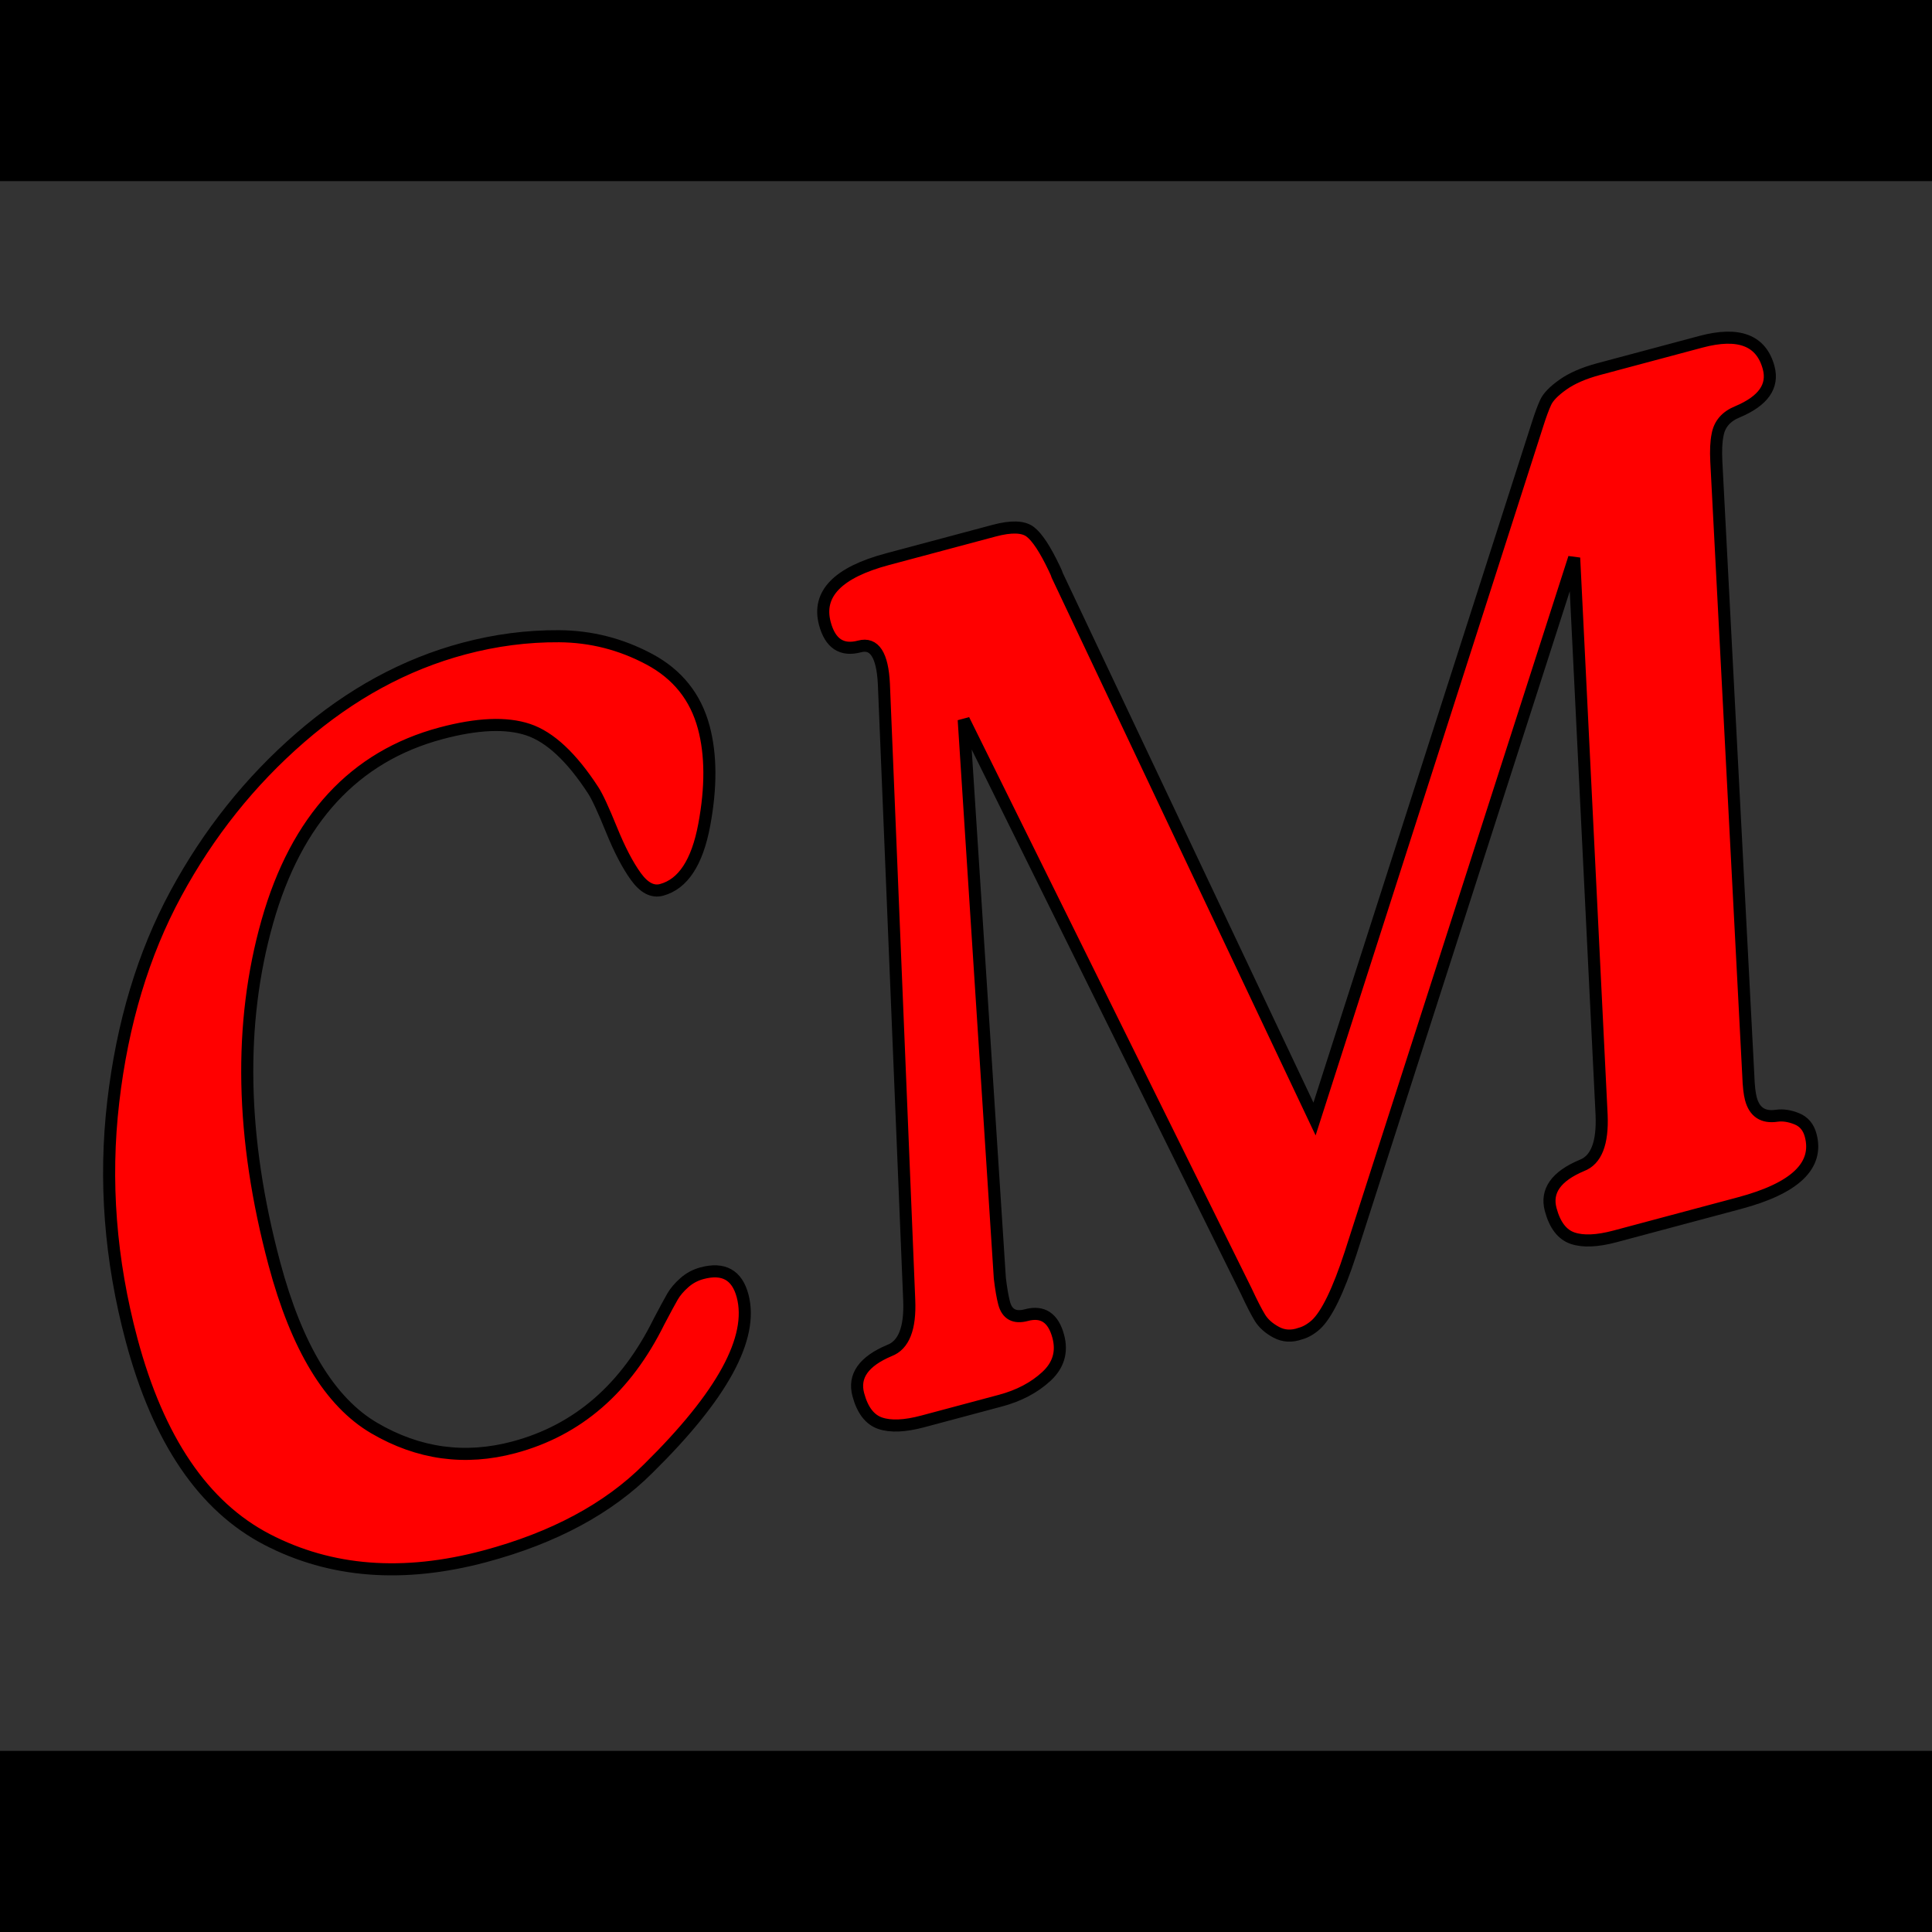
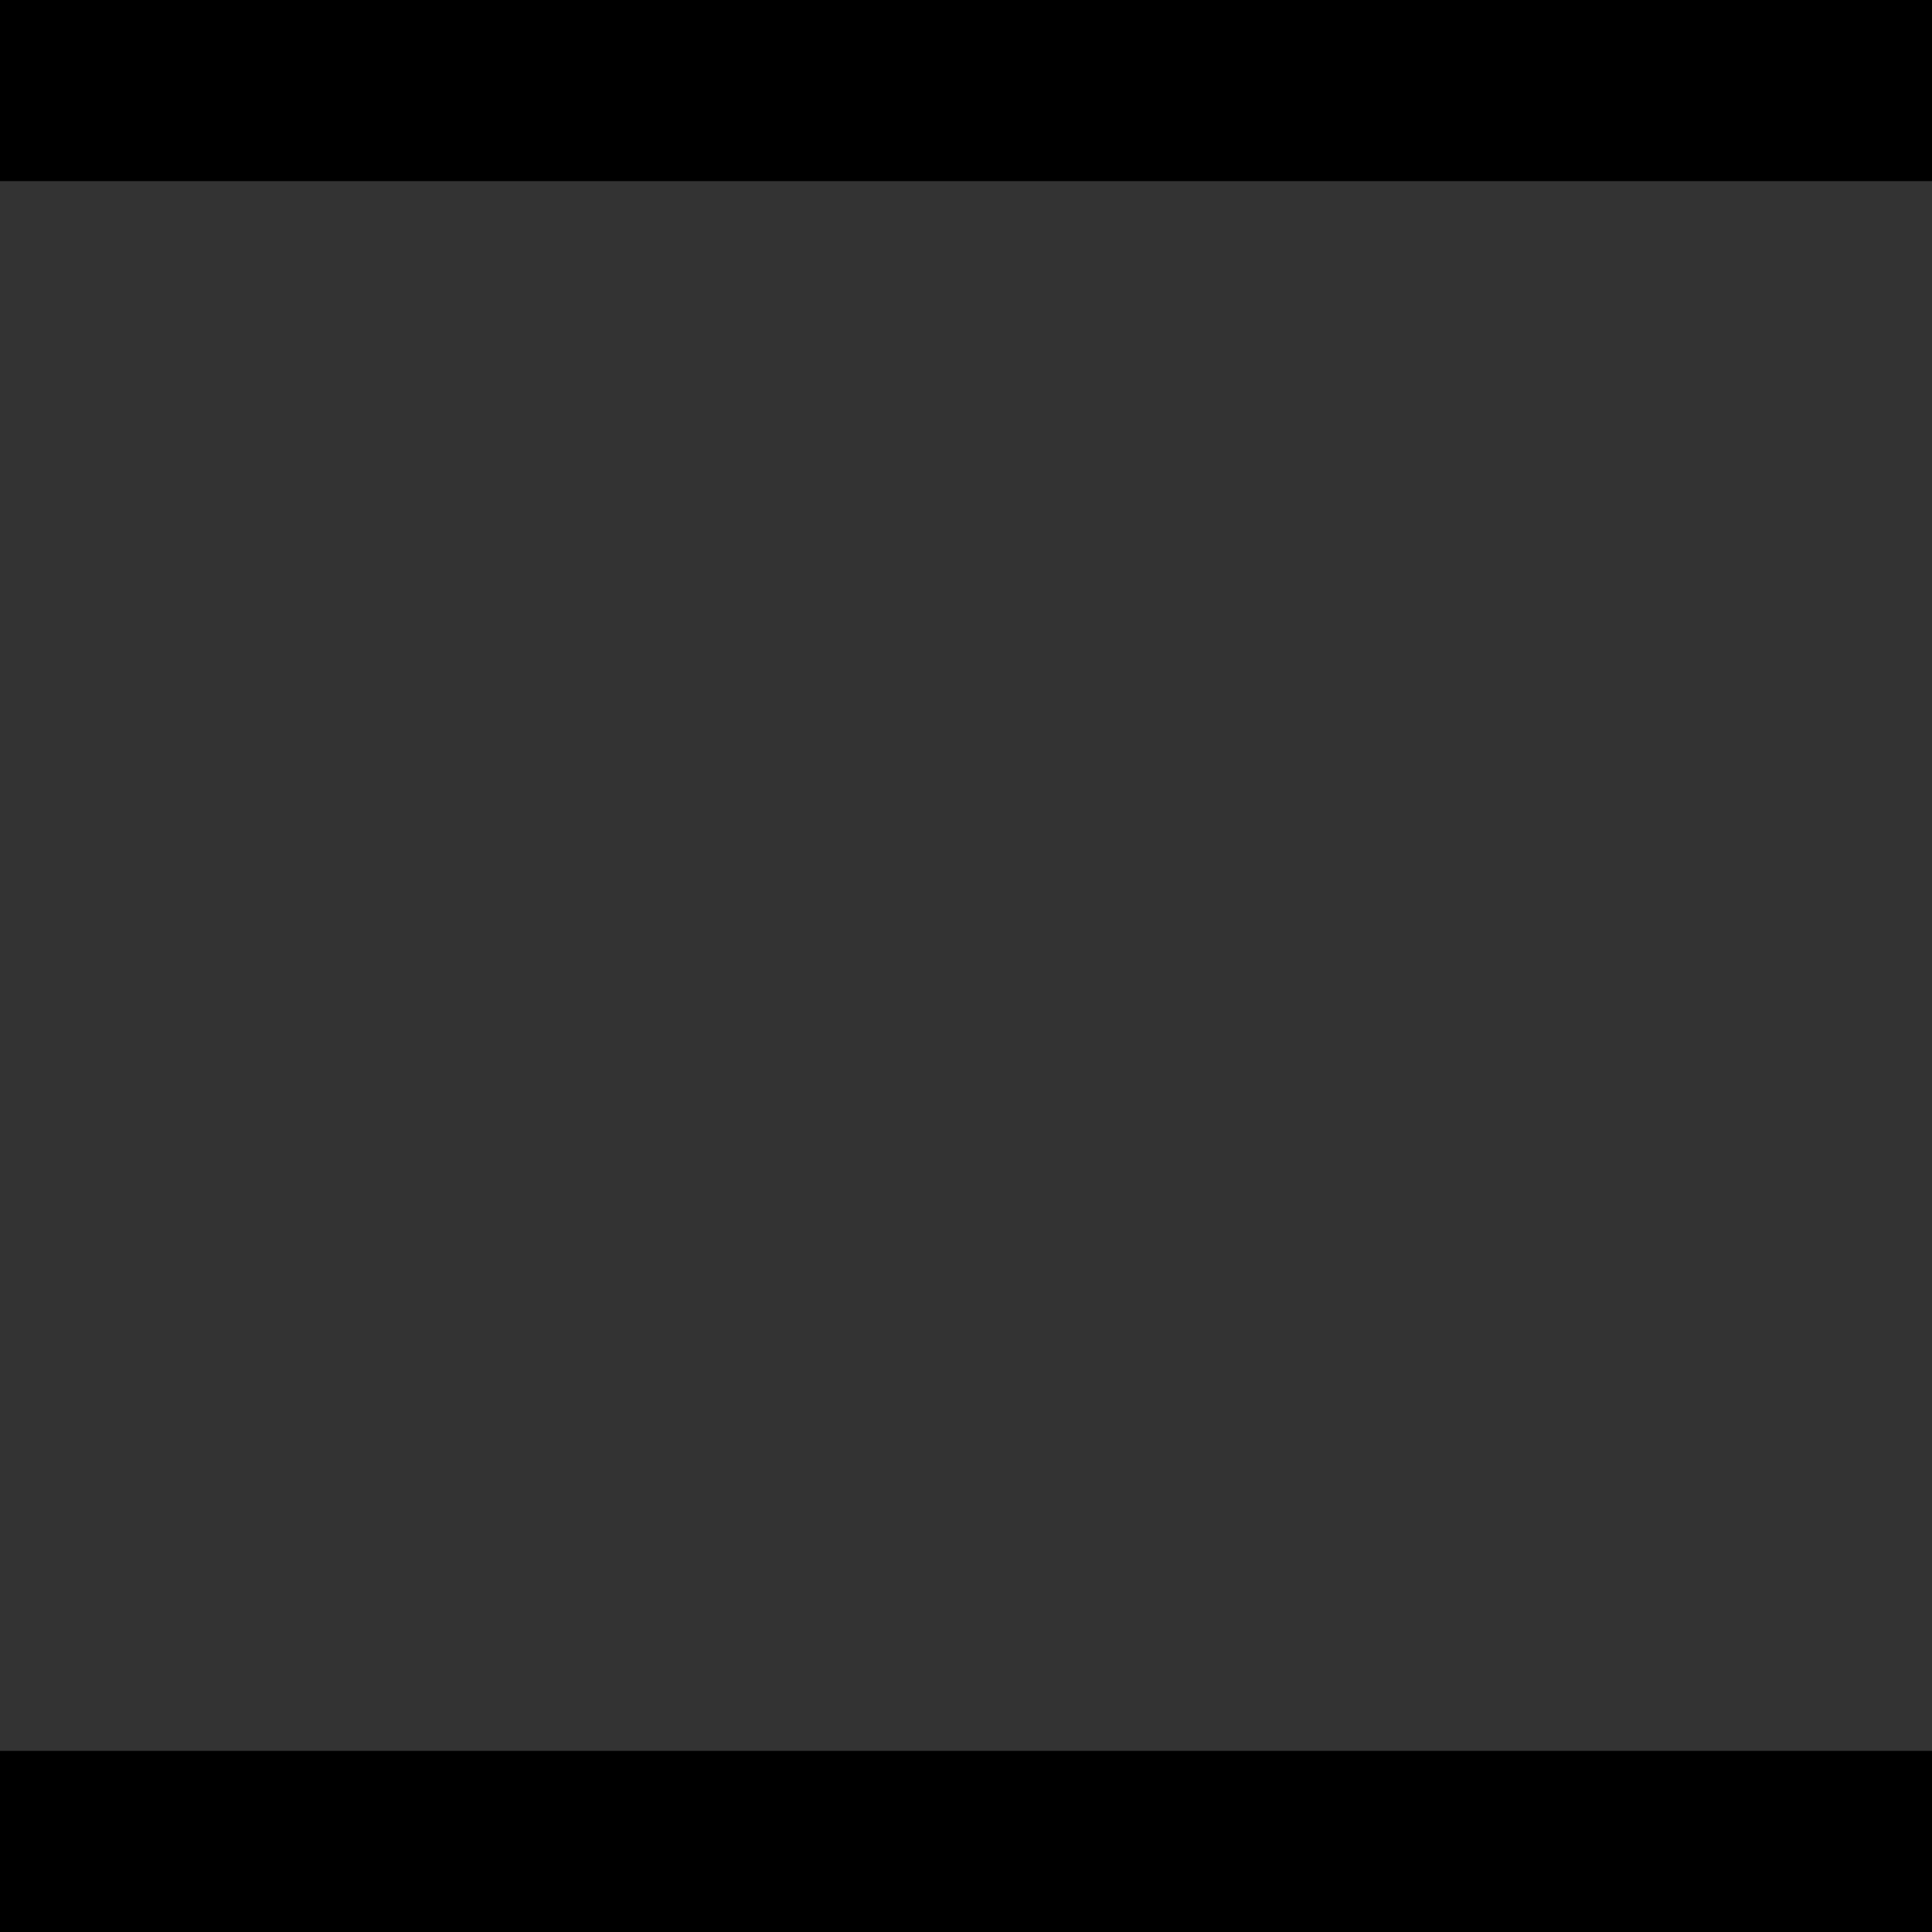
<svg xmlns="http://www.w3.org/2000/svg" height="320" version="1.1" width="320" viewBox="0 0 320 320" preserveAspectRatio="xMidYMid meet" id="main_svg" style="overflow: hidden; position: relative;">
  <rect x="0" y="0" width="320" height="320" fill="#333333" stroke="none" />
  <svg height="320" version="1.1" width="320" viewBox="0 0 160 160" preserveAspectRatio="xMidYMid meet" id="imported_svg_layer_1" style="overflow: hidden; position: relative;">
    <path fill="#ecf3f6" stroke="#000000" d="M0,0L160,0L160,10L0,10ZM0,150L160,150L160,160L0,160ZM0,150" stroke-width="10" transform="matrix(1,0,0,1,0,0)" style="" />
    <defs />
  </svg>
  <svg height="320" version="1.1" width="320" viewBox="0 0 160 160" preserveAspectRatio="xMidYMid meet" id="imported_svg_layer_2" style="overflow: hidden; position: relative;">
    <defs />
    <path fill="#ffffff" stroke="#d5d5d5" d="M0,80H40V160H0V80ZM60,40H100V160H60V40ZM120,0H160V160H120V0Z" stroke-width="2" transform="matrix(1,0,0,1,0,0)" style="cursor: move; display: none;" />
  </svg>
  <defs>
    <linearGradient id="gradient_kx1zrnz5zjivy04f4awyi" x1="1.8369701987210297e-16" y1="0" x2="0" y2="1">
      <stop offset="0%" stop-color="#ff3800" stop-opacity="1" />
      <stop offset="100%" stop-color="#000000" stop-opacity="1" />
    </linearGradient>
  </defs>
-   <path fill="#ff0000" stroke="#000000" d="M-24.49,-150.24Q-24.49,-141.36,-29.65,-130.56Q-34.81,-119.76,-41.77,-119.76Q-44.65,-119.76,-46.21,-123.84Q-47.77,-127.92,-48.61,-134.64Q-49.45,-141.36,-50.17,-143.52Q-54.01,-155.28,-60.01,-159.24Q-66.01,-163.2,-77.77,-163.2Q-105.85,-163.2,-122.89,-134.64Q-139.93,-106.08,-139.93,-65.28Q-139.93,-38.16,-128.65,-26.76Q-117.37,-15.36,-101.53,-15.36Q-80.89,-15.36,-65.53,-32.88Q-62.65,-36,-61.45,-37.2Q-60.25,-38.4,-58.33,-39.36Q-56.41,-40.32,-54.25,-40.32Q-47.29,-40.32,-47.29,-33.6Q-47.29,-19.92,-75.61,-3.84Q-90.97,5.04,-113.29,5.04Q-139.69,5.04,-156.25,-10.08Q-172.81,-25.2,-172.81,-57.6Q-172.81,-83.52,-163.69,-106.56Q-154.57,-129.6,-139.81,-145.2Q-125.05,-160.8,-106.33,-169.92Q-87.61,-179.04,-68.65,-179.04Q-58.33,-179.04,-48.73,-176.4Q-39.13,-173.76,-31.81,-166.92Q-24.49,-160.08,-24.49,-150.24ZM209.51,-165.36Q209.51,-159.36,200.87,-158.16Q197.03,-157.68,195.59,-154.56Q194.63,-152.64,193.91,-149.28L167.27,-23.76Q166.55,-20.64,166.55,-18.96Q166.55,-14.64,170.87,-14.16Q172.79,-13.92,174.71,-12.48Q176.63,-11.04,176.63,-8.4Q176.63,1.44,158.63,1.44L131.75,1.44Q125.99,1.44,123.11,-0.48Q120.23,-2.4,120.23,-7.44Q120.23,-13.44,128.87,-14.64Q133.67,-15.12,135.59,-23.76L160.07,-137.52L77.51,-9.36Q70.79,0.96,66.71,3.12Q64.79,4.08,63.11,4.08Q60.23,4.32,58.31,2.52Q56.39,0.72,55.79,-1.32Q55.19,-3.36,54.47,-7.44L28.31,-137.76L5.51,-23.28Q5.03,-19.92,5.03,-18Q5.03,-14.4,8.87,-14.4Q14.15,-14.4,14.15,-8.4Q14.15,-3.36,9.59,-0.96Q5.03,1.44,-0.97,1.44L-17.77,1.44Q-23.53,1.44,-26.41,-0.48Q-29.29,-2.4,-29.29,-7.44Q-29.29,-13.44,-20.65,-14.64Q-15.85,-15.12,-13.93,-23.76L14.15,-149.28Q16.07,-158.16,11.27,-158.16Q5.51,-158.16,5.51,-164.64Q5.51,-174.24,21.59,-174.24L44.63,-174.24Q50.15,-174.24,51.83,-172.08Q53.51,-169.92,54.71,-163.44Q54.95,-162.24,54.95,-161.76L77.51,-38.4L159.83,-166.32Q161.51,-168.96,162.71,-170.4Q163.91,-171.84,167.15,-173.04Q170.39,-174.24,175.19,-174.24L197.27,-174.24Q209.51,-174.24,209.51,-165.36Z" stroke-width="2.519" transform="matrix(0.767,-0.205,0.205,0.767,166.15,230.688)" style="" />
</svg>